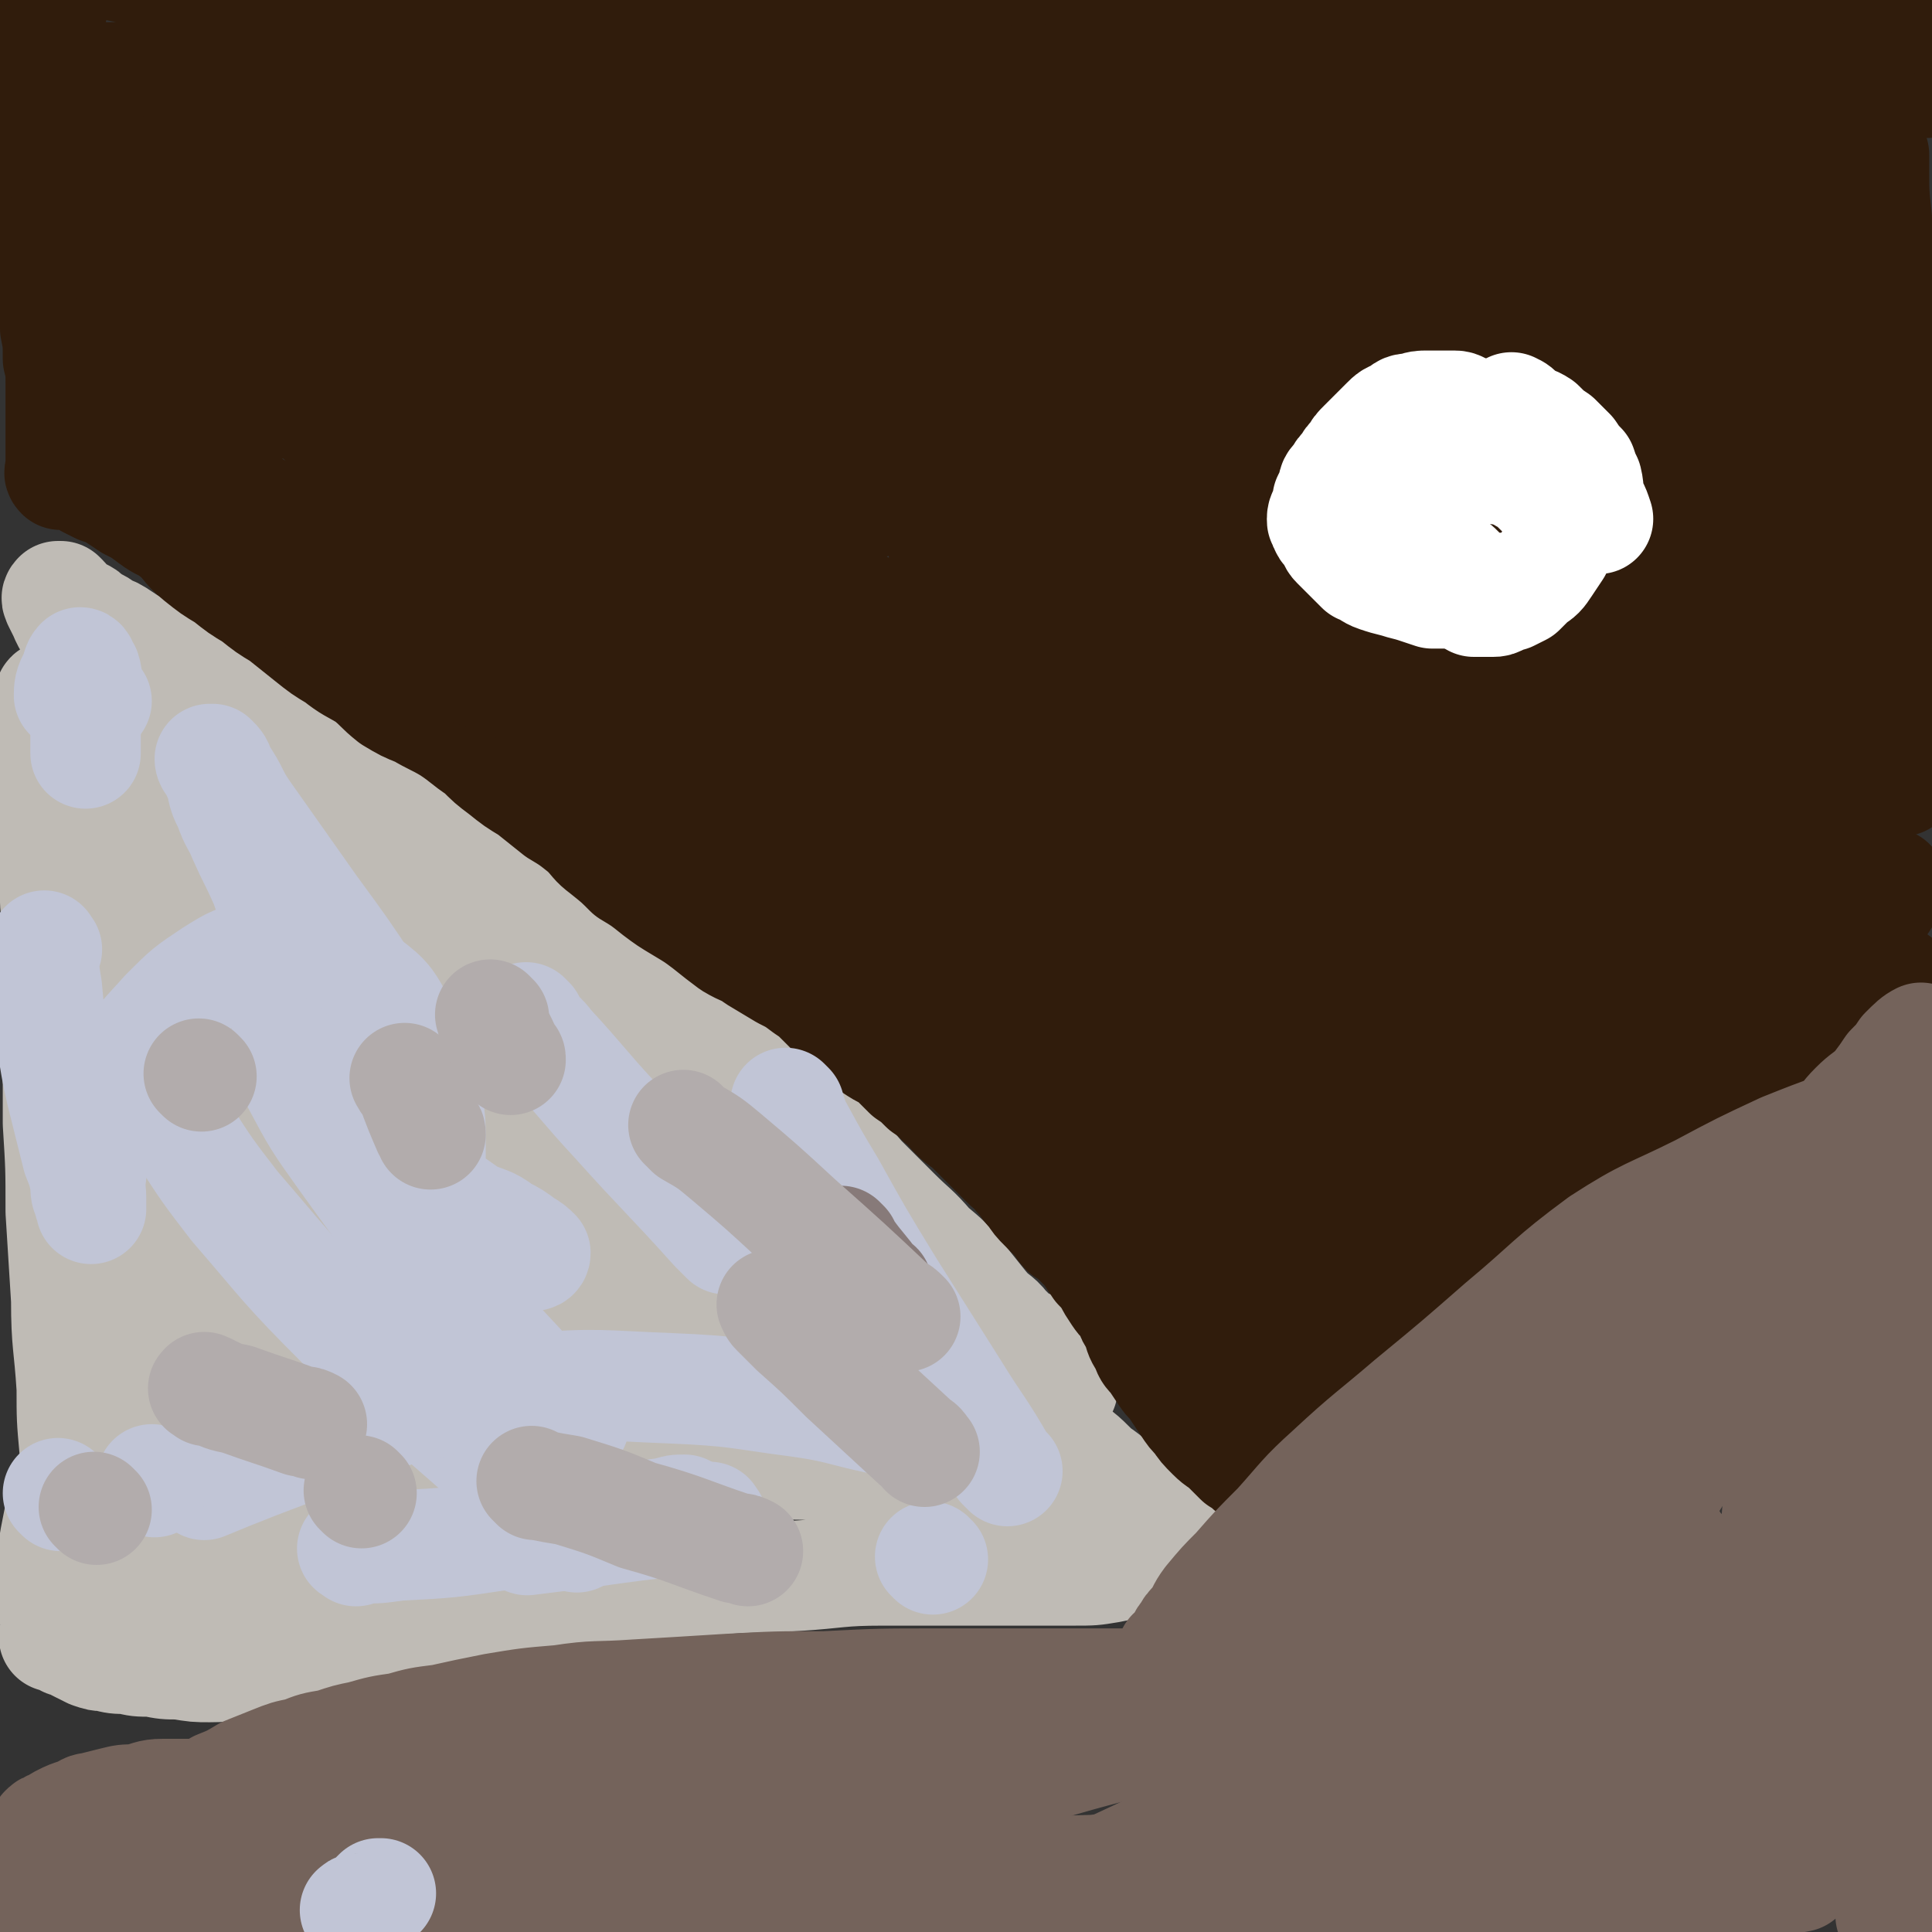
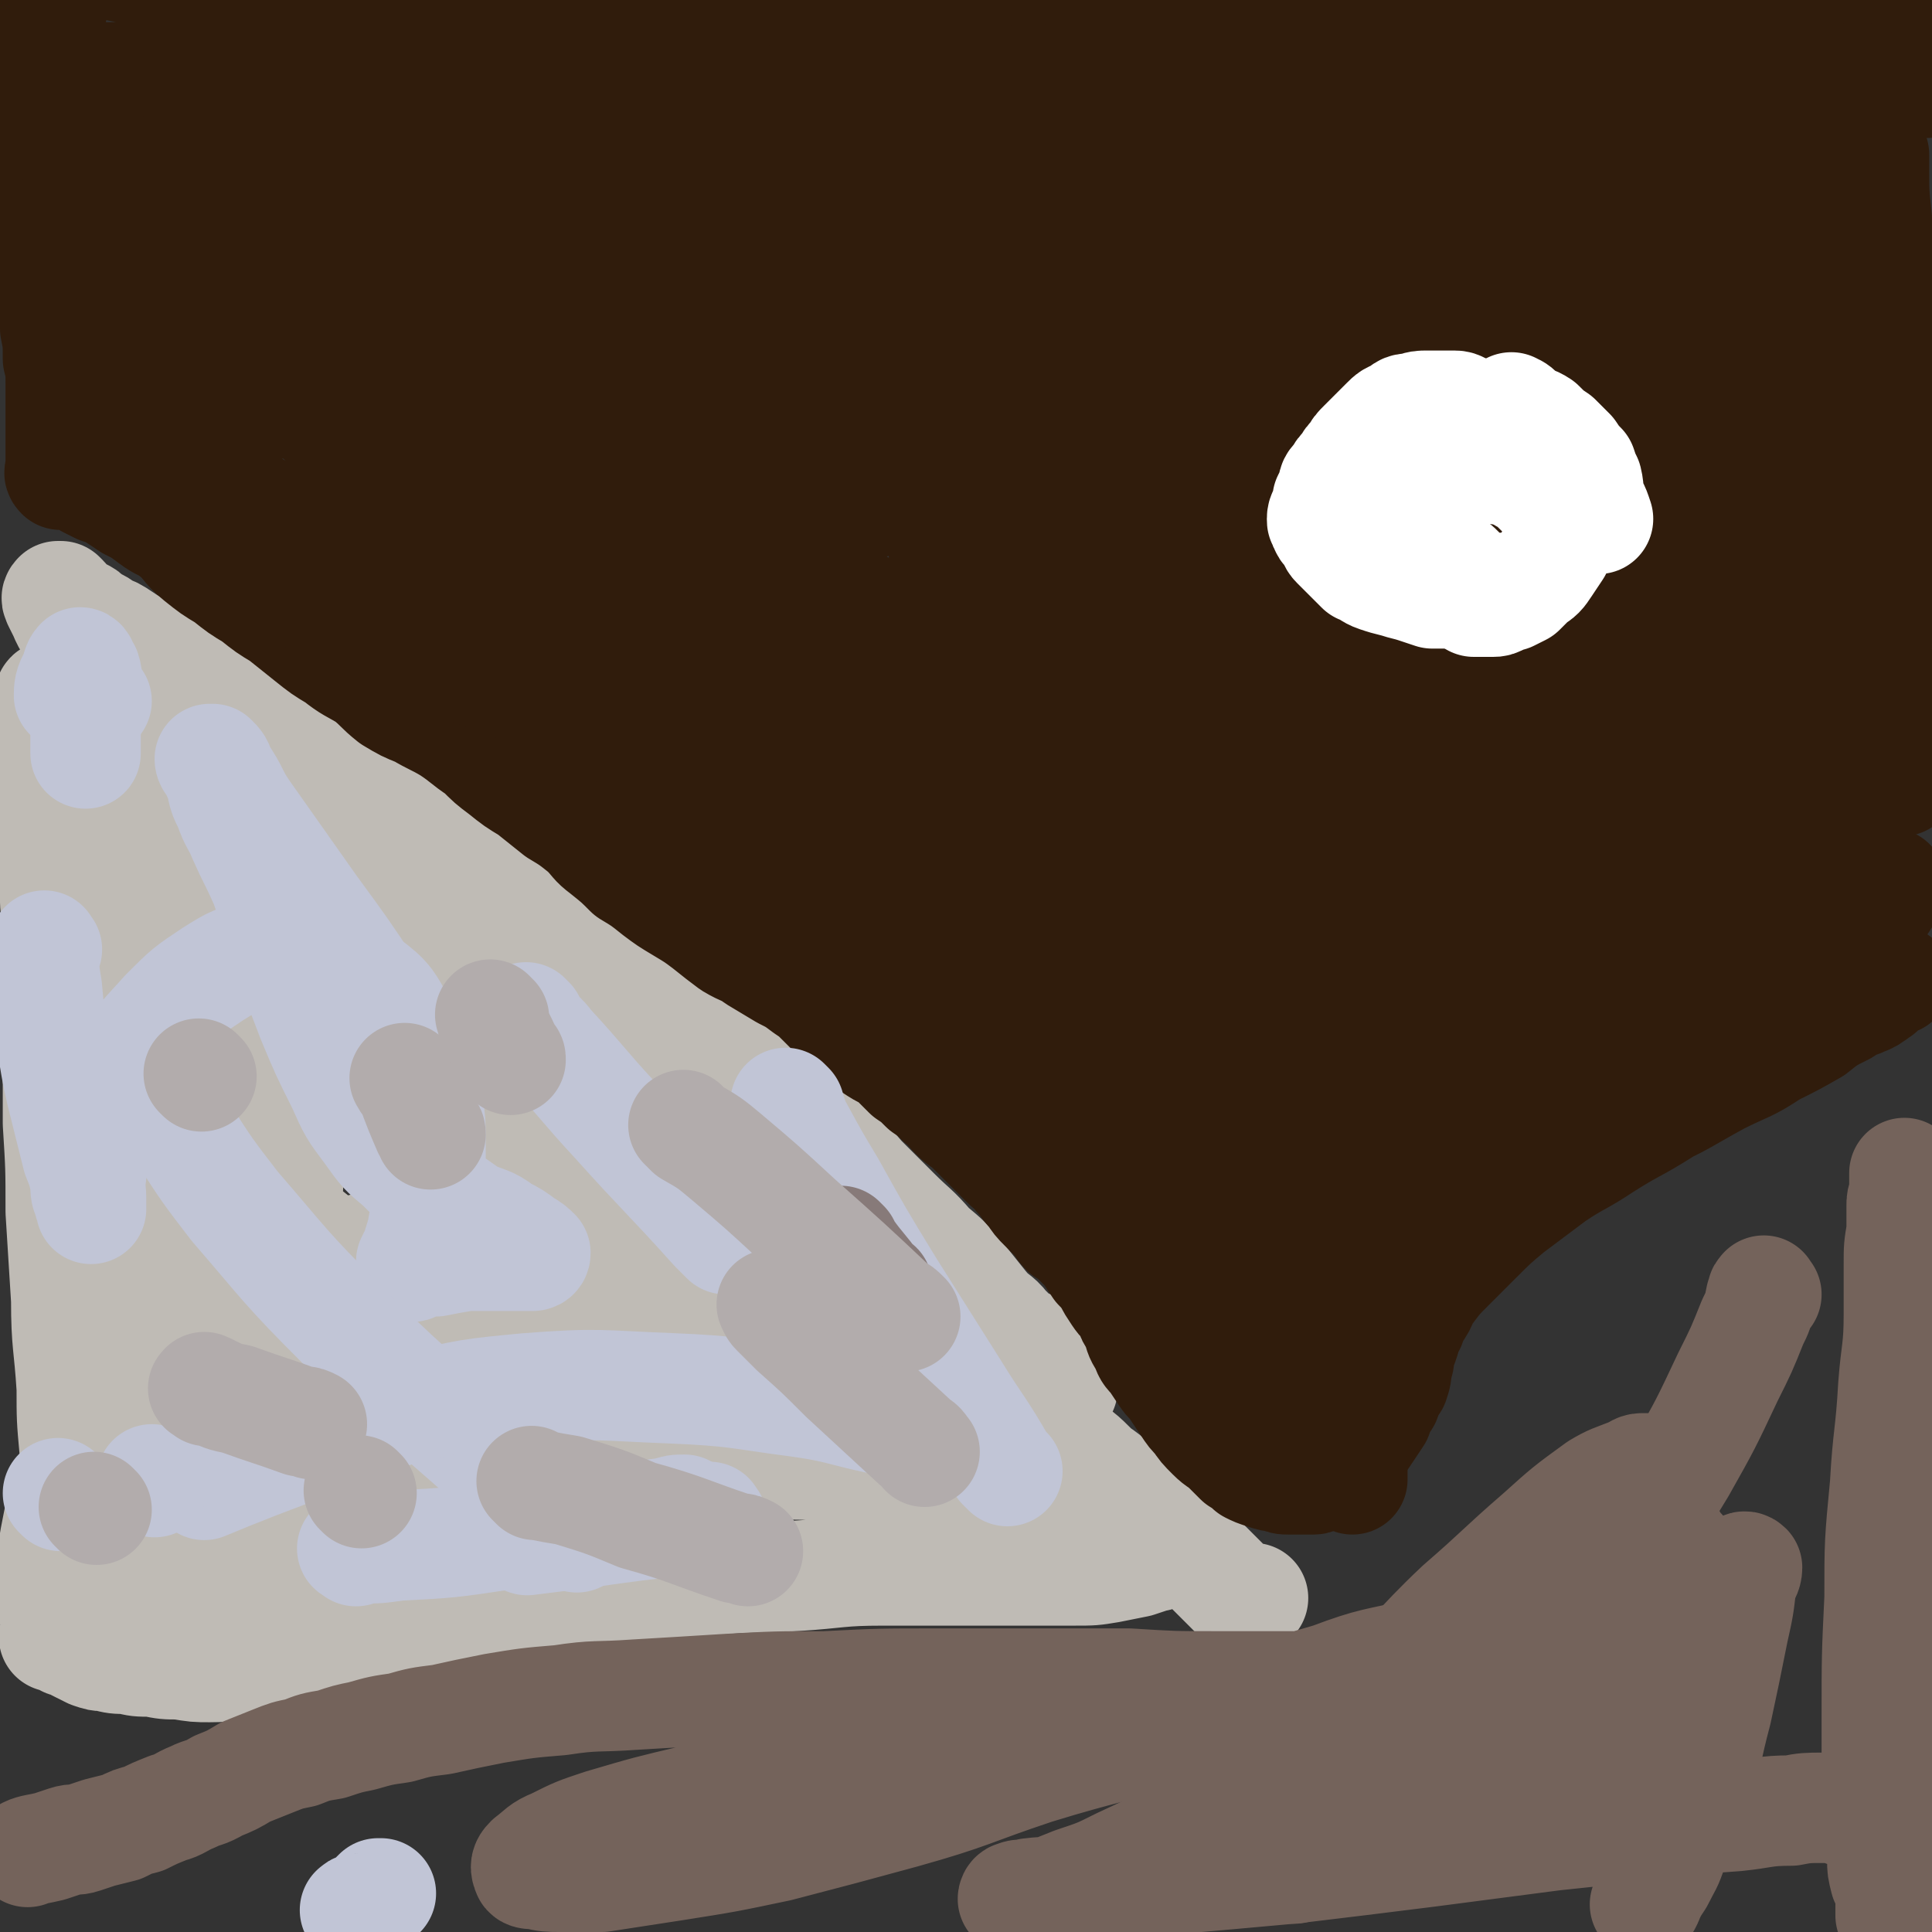
<svg xmlns="http://www.w3.org/2000/svg" viewBox="0 0 700 700" version="1.1">
  <rect x="0" y="0" width="700" height="700" fill="#333333" stroke="none" />
  <g fill="none" stroke="#BFBBB5" stroke-width="12" stroke-linecap="round" stroke-linejoin="round">
    <path d="M54,241c-1,-1 -1,-2 -1,-1 -1,0 -1,1 -1,2 -2,3 -3,2 -5,5 -3,5 -4,5 -7,10 -4,8 -4,8 -7,16 -4,7 -3,7 -6,14 -2,5 -3,5 -5,10 -1,3 -1,3 -2,6 -1,2 -1,2 -2,4 0,0 0,0 -1,1 0,1 0,1 -1,1 0,0 0,0 0,-1 0,-1 0,-1 0,-2 0,-1 0,-1 0,-2 0,-1 0,-1 1,-3 0,-2 0,-2 1,-5 1,-3 1,-3 1,-6 1,-3 0,-3 1,-6 1,-5 1,-5 2,-9 1,-4 1,-4 2,-8 1,-4 1,-4 2,-8 1,-3 0,-3 2,-6 0,-1 1,-1 2,-3 0,-1 0,-1 1,-2 1,-1 0,-1 1,-2 0,-1 0,-1 1,-2 0,0 1,0 1,-1 1,0 0,0 1,-1 0,0 1,0 1,-1 1,0 1,0 1,-1 0,-2 0,-2 0,-4 0,-1 0,-1 0,-2 0,-2 0,-2 0,-4 0,-2 0,-2 -1,-3 0,-2 0,-2 -1,-4 0,-1 0,-1 0,-3 0,-1 0,-1 -1,-2 0,0 0,0 -1,0 0,0 -1,0 -1,1 0,1 0,1 -1,2 -1,3 -1,3 -1,6 -1,4 -1,4 -2,8 -2,7 -1,7 -3,13 -2,6 -3,8 -4,11 " />
  </g>
  <g fill="none" stroke="#BFBBB5" stroke-width="40" stroke-linecap="round" stroke-linejoin="round">
    <path d="M77,287c-1,-1 -1,-2 -1,-1 -1,1 0,2 -1,3 -1,10 -2,10 -3,19 -4,25 -4,25 -8,50 -5,35 -5,35 -9,71 -4,29 -3,29 -6,59 -2,17 -2,17 -3,35 -1,10 -1,10 -2,21 0,6 0,6 -1,12 0,2 0,2 0,5 0,0 0,1 1,0 0,0 1,-1 1,-2 1,-3 1,-3 2,-6 1,-5 1,-5 1,-10 0,-7 0,-7 0,-15 0,-12 -1,-12 -1,-24 -1,-18 -1,-18 -2,-36 0,-23 0,-23 0,-45 0,-19 0,-19 0,-38 0,-16 0,-16 1,-33 0,-13 0,-13 0,-26 0,-9 0,-9 0,-18 0,-7 0,-7 -1,-13 0,-4 0,-4 -1,-8 0,-2 0,-2 -1,-3 0,-1 0,-2 0,-2 -1,1 0,2 -1,3 0,4 -1,3 -1,7 -2,9 -1,9 -2,18 -2,15 -2,15 -3,30 -2,20 -2,20 -4,40 -2,19 -2,19 -3,39 -2,20 -1,20 -2,39 0,16 0,16 -1,32 0,10 0,10 1,20 0,7 0,7 1,14 0,5 1,5 1,9 0,2 0,2 0,5 0,1 0,2 0,2 0,-1 0,-3 -1,-5 0,-5 0,-5 -1,-10 -1,-11 -1,-11 -1,-22 -1,-16 -2,-16 -2,-32 -1,-16 -1,-16 -2,-32 0,-16 0,-16 -1,-32 0,-14 0,-14 0,-29 0,-13 0,-13 0,-25 0,-9 0,-9 0,-17 0,-5 0,-5 0,-10 0,-3 0,-3 0,-5 0,-1 0,-2 0,-2 0,0 0,1 0,2 0,4 0,4 0,8 0,10 0,10 1,21 0,13 1,13 2,27 1,15 1,15 2,30 1,13 1,13 2,25 1,10 0,10 2,20 0,7 0,7 2,13 0,4 0,4 2,8 0,2 1,3 2,4 0,0 0,-1 0,-2 0,-2 0,-2 0,-4 0,-3 0,-3 -1,-6 0,-5 -1,-5 -1,-9 -1,-6 -1,-6 -2,-12 -1,-8 -1,-8 -2,-15 -2,-9 -2,-9 -3,-18 -1,-10 -1,-10 -2,-20 -1,-10 -2,-10 -2,-21 -1,-11 -1,-11 -2,-22 0,-10 0,-10 -1,-21 0,-8 0,-8 -1,-17 0,-7 0,-7 -1,-14 0,-6 0,-6 0,-12 0,-5 0,-5 0,-9 0,-4 0,-4 0,-7 0,-2 0,-2 0,-4 0,-2 0,-2 0,-3 0,-2 0,-2 0,-3 0,-1 0,-1 0,-2 0,0 0,0 0,-1 0,0 0,0 0,-1 0,0 0,0 0,-1 0,0 0,0 0,0 0,-1 0,-1 1,-1 0,0 0,0 1,-1 1,0 0,0 1,-1 1,0 1,0 2,-1 1,0 1,0 2,-1 2,0 2,-1 4,-1 1,-1 1,-1 3,-2 2,0 2,0 4,-1 3,0 3,0 5,0 2,0 2,0 4,1 3,0 3,0 5,1 3,1 3,1 6,2 3,1 3,1 5,2 4,2 4,2 7,4 3,3 3,3 6,6 3,3 3,4 7,7 3,3 3,3 7,6 4,3 4,4 8,7 4,3 5,3 10,6 4,3 4,3 9,5 4,3 4,3 9,6 4,3 4,3 9,6 5,3 5,3 10,6 5,3 5,3 10,6 5,3 5,3 10,6 5,3 5,3 10,7 5,3 5,4 10,7 5,3 5,3 10,6 4,3 4,3 8,7 4,3 4,3 8,7 4,4 4,4 8,8 4,4 4,3 9,7 3,3 3,3 6,6 3,3 4,3 7,6 3,4 3,4 6,8 4,4 4,4 8,8 4,4 4,4 8,8 4,5 4,5 8,10 4,4 4,4 8,8 4,4 4,5 8,9 4,5 4,5 8,10 4,4 4,4 9,8 5,5 5,5 10,10 5,6 4,6 9,11 6,6 6,6 11,12 6,6 6,6 12,12 5,5 5,6 11,11 4,4 4,4 10,8 4,4 5,4 10,8 5,4 5,4 10,8 3,3 3,3 7,6 3,3 3,3 6,5 2,2 2,2 4,4 2,2 2,3 4,4 2,2 2,2 4,4 2,1 2,1 4,2 2,1 2,1 3,2 2,0 2,0 4,1 1,1 1,1 1,1 1,1 0,1 0,1 0,1 0,1 -1,1 0,1 0,1 -1,1 -1,1 -1,1 -2,1 -3,1 -3,1 -6,2 -5,1 -5,1 -10,2 -6,1 -6,1 -13,1 -9,0 -9,0 -18,0 -12,0 -12,0 -24,0 -13,0 -13,0 -27,0 -16,0 -16,1 -32,2 -17,1 -17,0 -34,2 -18,1 -18,1 -36,3 -16,3 -16,3 -33,7 -14,3 -14,3 -29,7 -13,4 -13,4 -26,7 -10,2 -10,2 -20,4 -9,1 -9,1 -18,2 -8,0 -8,1 -16,1 -5,0 -5,0 -11,-1 -5,0 -5,0 -10,-1 -5,0 -5,0 -9,-1 -4,0 -4,0 -8,-1 -2,0 -2,0 -5,-1 -2,-1 -2,-1 -4,-2 -2,-1 -2,-1 -3,-2 -2,0 -2,0 -3,-1 0,0 0,0 -1,-1 0,0 0,0 -1,0 0,0 0,0 -1,0 0,0 -1,0 0,0 1,0 1,0 3,-1 1,0 1,0 2,-1 4,-1 4,-1 7,-2 8,-2 8,-2 16,-5 16,-5 15,-6 31,-11 20,-7 20,-7 41,-13 23,-6 23,-6 46,-12 23,-6 23,-7 46,-11 22,-4 22,-4 44,-5 17,-2 17,-1 35,-2 15,0 15,0 29,0 10,0 10,0 21,1 6,0 6,1 12,2 3,0 3,0 7,1 2,0 2,1 4,1 1,0 3,0 3,0 -2,0 -3,0 -6,-1 -5,-1 -5,-1 -11,-1 -18,-2 -18,-1 -36,-2 -24,0 -24,-1 -47,0 -29,1 -29,1 -57,4 -29,3 -29,3 -58,8 -24,3 -24,4 -48,8 -16,2 -16,3 -32,5 -9,2 -9,2 -19,3 -5,0 -5,0 -10,0 -4,0 -4,0 -7,-1 -2,0 -2,0 -3,-1 -1,-1 -2,-1 -2,-3 0,-1 0,-2 1,-3 2,-1 2,-1 5,-2 5,-3 5,-3 11,-4 9,-3 9,-2 19,-5 17,-4 17,-4 35,-9 24,-7 24,-8 48,-16 22,-7 22,-7 44,-15 16,-5 16,-6 33,-11 12,-4 13,-3 25,-8 8,-3 7,-4 15,-7 4,-1 4,-1 8,-3 2,0 3,0 4,-1 0,0 0,-1 -1,-2 -2,-1 -3,-1 -6,-1 -6,-2 -6,-2 -13,-3 -13,-2 -13,-3 -25,-3 -19,-1 -19,-1 -38,0 -22,2 -22,3 -45,6 -20,3 -20,3 -39,8 -14,3 -14,3 -28,7 -11,3 -11,3 -21,7 -7,2 -6,3 -13,5 -4,2 -4,2 -8,3 -1,0 -2,0 -3,-1 -1,0 -1,-1 -1,-2 1,-2 2,-2 4,-4 6,-4 6,-5 13,-8 14,-7 14,-6 28,-12 14,-6 14,-6 28,-11 13,-4 13,-5 26,-8 8,-2 8,-1 17,-3 5,0 5,-1 11,-1 3,0 4,0 7,1 2,0 2,0 4,2 1,1 1,2 2,4 0,2 0,2 -1,4 -1,2 -1,3 -3,4 -4,2 -4,2 -9,3 -5,1 -5,1 -11,1 -6,0 -7,0 -13,-2 -7,-2 -7,-3 -13,-6 -7,-4 -7,-4 -14,-9 -6,-5 -7,-4 -11,-10 -5,-6 -5,-7 -9,-14 -3,-8 -3,-8 -6,-16 -3,-8 -3,-8 -5,-17 -2,-9 -2,-9 -2,-18 -1,-12 -1,-12 -1,-24 0,-11 1,-11 2,-22 0,-8 1,-8 2,-16 0,-5 0,-5 1,-10 0,-2 0,-2 1,-4 0,-1 1,-2 1,-2 0,0 0,1 0,2 1,4 1,4 2,9 1,14 1,14 2,28 1,24 1,24 2,47 1,27 0,27 1,54 1,25 0,25 1,49 0,16 0,16 1,31 0,9 0,9 2,18 1,6 1,6 3,11 1,3 1,4 3,5 0,1 1,0 2,-1 1,-1 1,-1 1,-3 0,-4 0,-4 -1,-8 -1,-9 -1,-9 -1,-18 -1,-13 -1,-13 -2,-27 0,-18 -1,-18 0,-37 1,-19 1,-19 2,-39 2,-17 2,-17 5,-35 2,-16 2,-16 5,-31 3,-13 3,-13 6,-25 2,-7 2,-7 4,-14 2,-4 2,-4 4,-7 0,-1 0,-2 1,-2 1,0 1,1 1,2 1,4 0,4 2,8 2,8 2,8 5,16 5,13 5,13 9,26 6,20 6,20 11,39 6,22 5,22 10,44 5,19 5,19 10,39 4,14 4,14 9,27 2,7 3,7 6,14 2,4 2,4 4,8 2,2 2,2 4,4 0,0 1,1 2,0 1,-1 1,-1 1,-3 0,-5 0,-5 -1,-10 -1,-8 0,-8 -2,-17 -3,-10 -3,-10 -6,-20 -4,-14 -4,-14 -8,-27 -4,-14 -4,-14 -8,-28 -3,-14 -3,-14 -7,-28 -3,-11 -2,-11 -6,-22 -3,-9 -4,-8 -7,-17 -3,-5 -3,-5 -6,-11 -1,-2 -1,-3 -2,-5 0,0 -1,-1 -1,-1 0,0 0,1 1,1 2,1 2,1 3,2 4,4 4,4 8,8 8,7 8,7 17,15 15,14 15,14 30,28 21,20 21,20 41,41 19,21 18,22 36,44 13,16 13,17 27,32 10,11 11,10 20,20 7,8 7,8 13,16 3,5 3,5 6,10 2,2 2,2 4,5 0,1 2,2 2,2 -4,-3 -5,-4 -10,-8 -7,-5 -7,-4 -13,-9 -13,-11 -13,-12 -25,-24 -18,-17 -17,-17 -36,-33 -17,-16 -17,-16 -36,-30 -17,-13 -17,-13 -35,-24 -15,-9 -15,-8 -31,-17 -12,-6 -12,-6 -25,-12 -8,-4 -8,-4 -17,-8 -6,-2 -6,-2 -11,-4 -2,-1 -2,-1 -3,-2 -1,-1 -2,-2 -2,-2 0,0 1,1 2,2 4,3 4,3 8,6 11,8 11,8 22,16 13,10 13,10 27,20 10,8 10,8 20,17 7,6 6,6 12,14 4,5 4,5 7,10 3,4 3,4 4,8 0,2 1,3 -1,5 -2,4 -2,5 -6,7 -7,4 -8,3 -16,5 -10,3 -10,3 -21,4 -12,0 -12,0 -24,-1 -13,0 -13,0 -25,-1 -12,-1 -12,-1 -24,-2 -10,-1 -10,-1 -19,-2 -8,0 -8,1 -15,0 -5,0 -6,0 -10,-1 -4,-1 -4,-2 -6,-4 -2,-2 -2,-2 -2,-5 0,-4 0,-4 2,-8 2,-6 2,-6 5,-11 3,-6 4,-6 8,-11 3,-4 3,-4 5,-8 2,-2 2,-2 2,-4 0,-1 0,-2 -1,-2 0,0 -1,0 -1,1 0,1 0,1 -1,2 -1,3 -1,3 -2,6 -2,4 -2,4 -4,8 -3,5 -2,5 -5,11 -4,9 -4,9 -7,19 -5,10 -5,10 -8,20 -4,10 -4,10 -8,20 -3,9 -2,9 -5,17 -2,6 -2,6 -4,12 -1,4 -1,4 -2,8 -1,2 -1,2 -2,4 0,1 0,1 -1,3 0,0 0,1 -1,1 0,0 0,0 0,-1 0,-1 0,-1 0,-3 0,-2 0,-2 1,-4 0,-4 0,-4 1,-7 1,-6 1,-6 2,-11 1,-5 1,-5 2,-10 2,-5 2,-5 5,-10 3,-5 3,-5 6,-10 3,-5 3,-5 7,-9 3,-4 4,-4 8,-6 7,-3 7,-2 14,-4 9,-2 9,-2 18,-4 14,-2 14,-3 27,-4 21,-2 21,-2 41,-3 22,-2 22,-2 44,-4 21,-2 21,-2 42,-4 18,-2 18,-3 37,-4 15,-1 15,-1 31,-2 13,0 13,0 26,1 9,0 9,0 19,2 6,1 7,1 13,2 6,2 6,2 11,4 3,2 3,2 6,4 2,2 2,2 4,4 1,2 1,2 2,4 0,1 1,1 1,2 0,1 0,1 0,2 0,0 0,0 -1,1 0,1 0,1 -1,1 0,1 0,0 -1,1 0,1 0,1 0,2 -1,0 -1,-1 -2,-2 -1,-1 0,-1 -1,-3 -1,-1 -1,-1 -1,-3 -2,-2 -2,-2 -3,-5 -2,-3 -2,-3 -4,-6 -3,-4 -3,-4 -7,-8 -3,-4 -4,-3 -8,-8 -4,-5 -4,-5 -8,-10 -5,-6 -5,-6 -11,-11 -6,-7 -6,-6 -13,-13 -6,-6 -6,-6 -12,-12 -6,-7 -6,-7 -13,-14 -7,-8 -7,-8 -14,-15 -8,-7 -8,-7 -16,-14 -6,-5 -6,-5 -13,-11 -8,-6 -8,-6 -15,-13 -7,-5 -7,-5 -15,-11 -7,-6 -7,-6 -14,-12 -8,-6 -8,-6 -16,-12 -6,-5 -7,-5 -14,-10 -6,-4 -6,-4 -14,-8 -6,-4 -6,-4 -12,-8 -6,-3 -6,-4 -11,-7 -5,-4 -5,-4 -10,-8 -6,-4 -6,-4 -11,-7 -5,-4 -5,-5 -10,-9 -5,-3 -5,-3 -10,-7 -5,-3 -5,-3 -10,-6 -4,-3 -5,-2 -10,-4 -5,-3 -5,-3 -9,-5 -5,-2 -5,-2 -9,-4 -4,-2 -4,-2 -8,-4 -4,-2 -4,-2 -7,-3 -4,-2 -4,-2 -7,-4 -3,-2 -3,-2 -6,-3 -2,-2 -3,-2 -5,-3 -2,-2 -2,-2 -4,-3 -2,-1 -2,-1 -3,-2 -2,-1 -2,-2 -3,-3 0,0 0,0 -1,-1 0,0 0,0 -1,0 0,0 0,0 0,0 -1,1 0,1 0,2 1,2 1,2 2,4 2,5 3,5 6,10 5,8 5,9 11,16 9,12 9,11 20,22 13,15 12,15 26,28 13,13 13,13 27,24 12,11 12,11 25,20 14,10 14,10 28,19 12,8 12,8 24,16 12,7 12,7 24,15 11,8 10,9 22,17 11,9 11,8 23,16 10,8 10,8 21,16 10,7 11,6 21,14 10,7 9,7 18,15 10,8 9,8 18,16 9,8 8,8 17,15 7,6 8,6 16,11 7,6 7,5 14,11 7,4 7,4 13,10 6,4 6,5 12,10 6,5 6,4 12,10 5,3 5,4 9,8 4,3 4,3 7,6 3,3 3,3 5,5 2,2 2,2 4,4 1,1 1,1 2,2 1,0 1,0 2,1 1,1 1,1 2,2 0,0 0,-1 0,-1 1,0 1,0 1,0 1,0 0,-1 1,-1 0,0 0,0 0,0 " />
  </g>
  <g fill="none" stroke="#301C0C" stroke-width="40" stroke-linecap="round" stroke-linejoin="round">
    <path d="M689,283c-1,-1 -1,-2 -1,-1 -7,2 -8,2 -14,5 -16,8 -16,8 -32,17 -24,14 -24,13 -47,29 -20,15 -20,16 -39,32 -12,10 -13,10 -24,21 -8,9 -8,9 -14,19 -5,6 -5,6 -9,13 -2,3 -3,3 -4,6 -1,2 -2,3 -2,4 0,1 1,2 2,1 5,-1 6,-1 10,-5 13,-8 13,-9 25,-18 22,-16 22,-16 43,-32 20,-16 20,-16 39,-34 14,-13 13,-14 27,-29 11,-11 11,-11 21,-22 17,-17 24,-25 33,-34 " />
    <path d="M697,273c-1,-1 -1,-2 -1,-1 -15,10 -15,11 -29,22 -25,19 -25,19 -49,37 -27,21 -27,21 -54,41 -27,21 -26,21 -53,42 -5,3 -7,5 -10,7 0,1 2,-1 4,-2 9,-5 9,-4 18,-9 14,-7 14,-8 29,-15 16,-8 16,-7 32,-15 15,-8 15,-8 30,-16 13,-7 13,-8 25,-15 8,-6 8,-6 17,-12 6,-4 7,-4 13,-8 4,-3 4,-3 8,-5 3,-2 3,-1 5,-2 2,-1 2,-1 3,-2 0,0 0,1 0,1 -1,3 -1,3 -3,6 -8,9 -8,9 -16,17 -15,14 -15,14 -31,27 -18,13 -18,13 -37,26 -15,11 -15,10 -31,21 -10,7 -10,7 -21,13 -7,5 -7,5 -15,9 -3,2 -3,2 -6,4 -1,0 -2,0 -2,0 1,0 2,-1 3,-1 7,-5 7,-5 14,-9 13,-7 13,-8 27,-14 14,-8 15,-7 29,-15 14,-6 14,-7 27,-14 10,-5 10,-4 19,-10 8,-4 8,-4 15,-8 5,-4 5,-4 11,-7 3,-2 3,-2 6,-3 2,-1 3,-1 4,-2 2,-1 1,-1 3,-2 1,-1 1,-1 2,-2 0,0 0,0 1,-1 1,0 0,0 1,-1 1,0 2,0 2,0 -1,0 -2,0 -3,0 -1,0 -1,0 -2,1 -1,0 -1,1 -2,1 -2,1 -2,1 -5,2 -3,1 -3,1 -6,3 -5,3 -5,3 -10,6 -7,4 -7,4 -14,8 -9,5 -10,5 -19,10 -11,7 -11,8 -23,16 -11,7 -11,6 -22,13 -9,6 -9,5 -18,11 -8,6 -8,6 -16,12 -6,5 -6,5 -12,11 -5,5 -5,5 -10,10 -4,4 -4,4 -7,8 -3,3 -2,4 -4,7 -2,3 -2,3 -3,6 -2,3 -2,3 -2,5 -1,3 -1,3 -2,5 0,3 0,3 -1,5 0,3 0,3 -1,6 -2,3 -2,3 -3,6 -2,3 -2,3 -3,6 -2,3 -2,3 -4,6 -2,3 -2,3 -4,5 -2,2 -2,3 -3,4 -2,2 -2,2 -3,3 -2,1 -2,1 -3,2 -1,0 -1,0 -2,1 -1,1 -1,0 -2,1 -1,0 -1,1 -2,1 -1,0 -1,0 -2,0 -1,0 -1,0 -2,0 -1,0 -1,0 -2,0 -1,0 -1,0 -3,0 -2,0 -2,0 -4,-1 -2,0 -2,0 -5,-1 -3,-1 -3,-1 -5,-2 -2,-2 -2,-2 -4,-3 -2,-2 -2,-2 -4,-4 -3,-3 -3,-2 -6,-5 -3,-3 -3,-3 -5,-6 -2,-2 -2,-2 -4,-5 -2,-3 -2,-3 -4,-6 -2,-3 -2,-2 -4,-5 -2,-3 -2,-3 -4,-6 -2,-2 -2,-2 -3,-5 -2,-3 -2,-3 -3,-7 -2,-3 -2,-3 -3,-6 -2,-3 -2,-2 -4,-5 -2,-3 -2,-3 -3,-5 -2,-3 -2,-3 -4,-5 -2,-3 -2,-3 -4,-6 -2,-2 -2,-2 -4,-4 -2,-2 -2,-2 -4,-3 -2,-2 -2,-3 -4,-5 -2,-2 -2,-2 -4,-4 -2,-2 -2,-2 -4,-5 -3,-3 -2,-3 -5,-6 -2,-3 -2,-2 -5,-5 -3,-3 -3,-3 -6,-6 -3,-3 -3,-3 -6,-6 -3,-3 -3,-2 -6,-5 -3,-3 -2,-3 -5,-5 -3,-3 -3,-3 -6,-5 -3,-3 -3,-3 -6,-5 -3,-3 -3,-3 -6,-6 -4,-2 -4,-2 -7,-4 -3,-3 -3,-3 -6,-5 -3,-3 -3,-3 -6,-5 -3,-3 -3,-3 -6,-6 -3,-3 -3,-3 -6,-5 -4,-3 -4,-3 -8,-5 -5,-3 -5,-3 -10,-6 -4,-3 -4,-2 -9,-5 -4,-3 -4,-3 -9,-7 -4,-3 -4,-3 -9,-6 -5,-3 -5,-3 -9,-6 -5,-4 -5,-4 -10,-7 -4,-4 -4,-4 -9,-8 -4,-3 -3,-3 -7,-7 -5,-4 -5,-4 -10,-7 -5,-4 -5,-4 -10,-8 -5,-3 -5,-3 -10,-7 -4,-3 -4,-3 -8,-7 -6,-4 -5,-4 -11,-8 -5,-3 -6,-3 -11,-6 -5,-2 -5,-2 -10,-5 -5,-4 -4,-4 -9,-8 -5,-3 -6,-3 -11,-7 -5,-3 -5,-3 -10,-7 -5,-4 -5,-4 -10,-8 -5,-3 -5,-3 -10,-7 -5,-3 -5,-3 -10,-7 -5,-3 -5,-3 -10,-7 -5,-4 -4,-5 -9,-9 -4,-3 -4,-2 -8,-5 -4,-3 -4,-3 -8,-5 -3,-2 -3,-2 -6,-4 -2,-1 -2,-1 -5,-2 -2,-1 -2,-1 -4,-2 -1,-1 -1,-1 -3,-2 -1,0 -1,-1 -2,-1 -1,0 -1,0 -2,0 0,0 0,0 -1,0 0,0 0,0 -1,0 0,0 0,0 -1,0 0,0 0,0 0,0 -1,-1 0,-1 0,-2 0,-1 0,-1 0,-3 0,-2 0,-2 0,-4 0,-4 0,-4 0,-7 0,-5 0,-5 0,-9 0,-4 0,-4 0,-8 0,-5 0,-5 -1,-9 0,-6 0,-6 -1,-11 0,-6 0,-6 0,-11 0,-5 0,-5 -1,-10 0,-5 0,-5 -1,-10 0,-5 0,-5 0,-11 0,-6 0,-6 0,-11 0,-6 0,-6 -1,-11 0,-5 0,-5 0,-10 0,-5 0,-5 0,-9 0,-4 0,-4 0,-8 0,-4 0,-4 0,-8 0,-3 0,-3 1,-7 0,-2 0,-2 0,-5 0,-2 0,-3 1,-5 0,-2 0,-2 1,-4 1,-2 0,-2 1,-3 1,-2 1,-1 2,-2 1,-2 1,-2 2,-3 1,-1 1,-1 2,-2 1,-1 1,-1 2,-2 1,0 1,0 2,-1 2,0 2,0 4,0 2,0 2,0 4,1 5,1 5,1 10,2 7,2 7,2 14,3 10,1 10,1 20,2 13,2 13,2 27,3 16,1 16,2 32,3 18,1 18,1 36,2 18,1 18,0 35,1 18,1 18,1 35,2 17,1 17,1 33,2 17,1 17,0 33,1 14,1 14,1 29,2 17,1 17,1 34,2 19,1 19,1 38,2 19,2 19,2 38,3 17,1 17,0 34,1 15,1 15,0 30,1 13,1 13,1 27,2 13,1 13,2 26,2 11,0 11,0 23,-1 12,0 12,0 24,-1 11,0 11,0 21,-1 8,0 8,0 16,-1 6,0 6,0 12,-1 5,0 5,0 10,-1 3,0 3,1 7,0 3,-1 3,-1 6,-2 2,-1 2,-1 4,-2 2,-1 2,-1 4,-2 1,0 1,0 2,0 1,0 2,0 2,0 -1,0 -2,0 -4,0 -1,0 -1,0 -3,0 -1,0 -1,0 -2,-1 -2,0 -2,0 -4,0 -3,-1 -3,-1 -6,-1 -6,-1 -6,-2 -11,-2 -22,-1 -22,-1 -45,-1 -26,-1 -26,-1 -51,-1 -38,-1 -38,0 -75,1 -39,1 -39,1 -78,3 -38,3 -37,4 -75,7 -37,3 -37,4 -74,6 -33,2 -33,2 -67,4 -27,1 -27,1 -55,2 -20,0 -20,0 -41,0 -15,0 -15,0 -31,0 -10,0 -10,0 -21,0 -8,0 -8,0 -16,0 -7,0 -7,0 -13,1 -4,0 -4,0 -9,2 -3,1 -3,1 -6,2 -2,1 -2,1 -3,2 -2,1 -1,2 -2,3 0,2 0,2 0,4 0,2 0,3 2,4 1,3 1,3 3,4 5,3 6,4 11,5 14,3 14,3 27,4 25,1 25,1 50,1 36,0 37,0 73,-1 44,-2 44,-3 88,-6 48,-3 48,-2 95,-6 44,-3 44,-4 88,-8 35,-3 35,-4 71,-6 33,-2 33,-2 66,-2 22,-1 22,-1 44,-1 35,0 52,0 71,0 " />
    <path d="M681,36c-1,-1 -1,-1 -1,-1 " />
    <path d="M615,32c-1,-1 -1,-1 -1,-1 -8,-1 -8,-1 -16,-1 -24,0 -24,0 -48,-1 -42,0 -42,-1 -83,-1 -47,0 -47,-1 -95,1 -38,2 -38,3 -77,6 -31,3 -31,3 -63,6 -27,2 -27,2 -54,4 -22,2 -22,2 -45,4 -19,2 -19,2 -37,5 -14,2 -14,2 -28,5 -10,2 -10,2 -19,6 -8,3 -7,3 -15,7 -4,2 -4,1 -8,4 -2,1 -2,1 -3,3 -1,2 -2,2 -2,4 1,2 2,2 4,3 9,4 9,3 18,5 23,4 23,4 46,7 33,3 33,4 67,5 35,2 36,2 71,3 34,0 34,0 68,-1 32,-2 32,-2 63,-4 30,-2 30,-2 60,-6 27,-3 27,-3 53,-8 17,-3 17,-3 35,-7 10,-2 10,-2 21,-3 5,-1 5,-1 10,0 2,0 5,2 4,2 -3,-1 -6,-2 -12,-2 -30,0 -30,2 -59,3 -36,1 -36,-1 -71,0 -43,1 -43,1 -86,4 -42,4 -42,5 -84,9 -31,3 -31,3 -63,4 -21,1 -21,1 -42,1 -14,0 -14,0 -28,-1 -9,0 -9,0 -19,-1 -5,-1 -5,-1 -9,-3 -3,-1 -3,-1 -6,-2 -1,-1 -2,-1 -3,-2 0,0 1,0 1,0 3,0 3,0 6,1 11,1 11,1 22,2 28,3 28,4 57,4 39,1 40,3 79,0 40,-4 40,-6 79,-14 32,-5 32,-6 64,-13 24,-5 24,-4 47,-9 17,-3 17,-2 34,-6 10,-2 10,-2 20,-4 4,-1 5,-1 9,-2 2,-1 3,-1 3,-2 0,0 0,-1 -2,-2 -6,-2 -6,-2 -13,-3 -21,-2 -21,-2 -41,-2 -35,0 -35,0 -71,2 -39,3 -40,2 -79,7 -37,5 -38,4 -74,13 -33,7 -32,8 -64,19 -23,7 -23,7 -46,17 -16,7 -16,8 -31,16 -9,6 -8,6 -17,12 -4,3 -4,2 -9,5 -2,2 -2,2 -4,4 -1,1 -2,1 -2,2 -1,0 -1,1 0,1 3,1 4,1 7,2 13,1 13,1 25,2 22,2 22,2 44,3 28,0 28,0 56,-1 31,0 31,0 63,-2 26,-2 26,-3 51,-6 21,-2 21,-2 41,-4 15,-1 15,-2 31,-2 12,-1 12,0 23,1 7,0 7,0 13,1 4,1 4,0 7,2 1,0 1,1 1,1 -1,1 -2,1 -4,1 -12,1 -12,1 -24,2 -23,1 -23,1 -47,2 -25,0 -25,-1 -50,0 -30,1 -30,1 -60,2 -26,1 -26,1 -53,3 -21,1 -21,0 -41,2 -14,0 -14,1 -28,2 -9,0 -9,0 -18,1 -6,0 -6,0 -12,1 -4,0 -4,0 -8,1 -2,0 -2,0 -3,1 -1,0 -2,0 -2,1 -1,1 0,1 1,2 2,2 3,2 6,4 9,6 9,7 19,12 16,9 16,9 33,17 20,9 21,9 42,17 26,11 27,10 53,20 26,10 26,9 52,19 22,9 22,9 43,18 17,8 18,7 34,16 14,7 14,6 27,15 11,8 11,9 21,18 8,7 8,7 14,15 5,6 5,6 8,13 2,5 2,5 4,10 0,2 1,3 0,5 -1,2 -1,2 -3,3 -3,0 -3,0 -6,-1 -6,-2 -6,-2 -12,-5 -8,-4 -8,-5 -16,-10 -13,-8 -12,-9 -25,-17 -19,-11 -19,-10 -38,-21 -20,-12 -20,-13 -41,-24 -21,-12 -21,-11 -44,-21 -21,-9 -21,-8 -42,-16 -20,-8 -20,-8 -39,-17 -16,-8 -16,-7 -31,-16 -11,-7 -10,-8 -20,-16 -6,-5 -6,-5 -11,-10 -4,-4 -4,-4 -6,-8 -2,-3 -2,-3 -2,-6 -1,-1 -1,-2 0,-2 1,0 2,0 4,1 6,2 5,3 11,6 11,7 12,6 23,13 20,11 19,12 39,24 25,15 25,15 50,30 26,16 26,14 52,31 22,15 22,16 43,31 17,13 17,13 33,25 13,10 13,10 26,20 10,7 10,7 20,15 7,5 7,5 14,10 4,3 4,3 8,5 2,1 2,1 4,2 1,0 2,1 2,0 -3,-3 -4,-3 -8,-7 -6,-6 -6,-6 -13,-13 -10,-10 -9,-10 -19,-21 -14,-14 -13,-15 -27,-28 -17,-17 -17,-17 -35,-32 -19,-15 -19,-15 -39,-29 -20,-14 -20,-14 -40,-28 -21,-15 -21,-14 -41,-30 -18,-13 -17,-13 -35,-27 -11,-10 -11,-9 -22,-19 -8,-6 -8,-7 -15,-13 -5,-5 -6,-5 -11,-9 -2,-2 -2,-2 -3,-4 -1,-1 -1,-2 -1,-2 1,0 1,2 2,2 6,3 6,3 12,6 12,6 13,6 25,13 23,12 22,12 44,25 25,15 25,16 50,30 22,13 22,13 44,23 17,9 18,8 35,15 15,6 16,6 31,11 11,5 11,5 23,9 7,3 7,3 14,5 5,2 5,2 10,4 2,0 4,1 4,0 -1,-2 -3,-3 -6,-6 -7,-5 -8,-4 -15,-9 -12,-8 -12,-8 -25,-17 -20,-12 -20,-12 -40,-24 -21,-13 -21,-13 -42,-24 -18,-10 -18,-10 -38,-18 -16,-8 -17,-7 -34,-13 -14,-6 -15,-6 -29,-11 -11,-4 -11,-4 -21,-8 -7,-2 -7,-3 -13,-5 -3,-1 -3,-1 -6,-2 -1,0 -2,0 -2,0 0,0 1,0 2,1 5,2 5,2 10,4 13,4 13,5 26,8 25,6 25,5 50,10 31,6 30,7 61,12 34,5 34,5 68,8 34,3 34,2 69,4 34,1 34,1 68,1 27,0 27,0 54,-1 22,-1 22,-1 44,-2 16,-1 16,-2 32,-3 12,-1 12,-1 23,-2 8,-1 8,-1 15,-2 5,-1 5,-1 9,-3 3,-1 3,-1 5,-3 1,-1 1,-2 0,-3 0,-2 -1,-2 -3,-3 -5,-3 -5,-4 -10,-5 -32,-2 -33,-1 -65,-1 -38,0 -38,-1 -76,2 -45,5 -45,5 -89,14 -36,8 -36,9 -72,20 -21,6 -21,7 -42,13 -12,4 -12,4 -24,7 -6,1 -7,1 -11,0 -1,0 -2,-2 -1,-3 7,-8 8,-9 18,-16 26,-17 26,-18 54,-32 40,-19 41,-18 81,-35 39,-16 39,-17 78,-32 29,-11 29,-11 59,-20 23,-7 23,-5 46,-11 16,-4 15,-5 31,-10 10,-3 10,-3 20,-6 6,-1 6,-1 12,-2 4,-1 4,-1 7,-1 2,0 2,0 3,1 1,1 0,1 0,2 -1,2 0,3 -2,4 -5,3 -6,2 -11,4 -16,5 -16,5 -32,10 -31,11 -31,11 -62,22 -26,9 -27,9 -52,19 -24,9 -24,10 -47,20 -22,9 -22,9 -44,18 -17,7 -17,7 -33,14 -12,5 -12,4 -23,10 -7,3 -6,4 -13,7 -3,1 -3,1 -5,2 -1,0 -1,-1 0,-1 6,-2 6,-2 12,-4 22,-6 22,-6 44,-13 31,-9 31,-10 62,-19 33,-9 33,-8 66,-17 26,-7 26,-8 52,-15 19,-6 19,-6 37,-11 10,-3 10,-4 21,-6 5,-1 5,-1 10,0 3,0 4,1 5,3 0,2 0,4 -1,5 -15,12 -15,13 -32,22 -34,19 -35,17 -71,34 -36,18 -36,17 -72,34 -25,12 -25,12 -50,24 -16,7 -16,8 -32,16 -8,4 -8,4 -17,7 -3,1 -4,2 -6,1 -1,0 -2,-2 0,-3 9,-9 9,-9 21,-16 26,-16 27,-15 54,-29 29,-15 29,-15 58,-28 29,-14 30,-13 59,-25 23,-11 23,-11 46,-21 15,-7 14,-7 29,-14 8,-4 8,-4 17,-8 4,-1 4,-2 8,-3 2,0 3,1 4,2 0,3 1,4 -1,6 -15,15 -16,15 -32,27 -37,28 -38,28 -75,54 -33,24 -32,24 -66,46 -27,18 -28,17 -55,35 -18,12 -17,12 -36,25 -10,7 -10,7 -21,14 -5,3 -5,3 -10,7 -1,1 -2,2 -2,2 2,-1 4,-2 7,-4 18,-11 18,-12 36,-22 27,-15 27,-15 55,-30 33,-18 33,-18 67,-36 23,-12 23,-12 46,-23 17,-8 17,-8 33,-15 10,-4 10,-4 20,-8 4,-2 4,-2 9,-3 2,-1 4,-2 4,-1 1,1 0,2 -1,4 -15,16 -15,16 -32,32 -28,25 -28,26 -57,50 -39,33 -39,33 -79,64 -24,18 -24,17 -48,35 -13,10 -13,10 -25,19 -5,5 -5,5 -11,9 -1,2 -4,3 -3,2 1,-1 4,-3 8,-5 20,-14 20,-14 40,-27 30,-19 30,-19 60,-37 35,-21 35,-21 70,-41 22,-13 23,-12 45,-23 13,-8 13,-8 26,-16 8,-4 8,-4 16,-9 3,-1 3,-2 6,-3 2,0 3,1 3,2 -5,6 -6,7 -13,13 -24,19 -24,18 -48,37 -28,21 -28,21 -57,42 -23,17 -24,17 -48,33 -17,13 -17,13 -35,25 -9,6 -9,6 -18,13 -4,3 -4,3 -9,5 -1,1 -3,2 -3,2 1,0 4,-1 7,-3 13,-8 13,-9 27,-16 23,-14 24,-14 48,-27 29,-15 29,-15 58,-30 17,-8 17,-9 35,-17 10,-5 10,-4 21,-9 5,-2 5,-2 11,-4 2,-1 3,-2 5,-2 0,0 0,2 -1,2 -9,11 -9,11 -19,20 -19,18 -20,17 -40,33 -28,22 -28,23 -56,43 -23,17 -23,17 -46,33 -13,9 -13,10 -27,19 -7,4 -7,4 -13,8 -3,2 -4,3 -5,4 -1,0 1,-1 2,-1 11,-7 11,-8 22,-15 21,-14 21,-14 43,-28 29,-20 30,-19 59,-39 20,-14 19,-15 38,-29 13,-8 13,-8 25,-15 8,-5 8,-5 15,-10 4,-2 4,-2 8,-4 2,-1 3,-2 4,-2 0,0 -1,2 -1,2 -6,5 -6,5 -12,10 -13,10 -13,11 -27,20 -16,12 -16,12 -32,23 -11,8 -11,8 -22,15 -7,4 -7,4 -14,8 -4,2 -4,3 -8,4 -1,0 -2,0 -3,-1 -2,-1 -2,-2 -1,-4 2,-6 2,-6 6,-13 7,-13 6,-13 14,-25 11,-17 12,-17 24,-34 10,-16 11,-16 20,-33 9,-15 9,-15 16,-32 8,-17 7,-17 15,-35 7,-17 7,-17 14,-34 6,-18 6,-18 11,-35 6,-16 6,-16 10,-33 4,-13 4,-13 8,-27 3,-9 3,-9 5,-18 2,-6 2,-6 4,-12 1,-3 1,-4 3,-7 0,-1 0,-2 1,-2 1,0 1,1 1,2 0,4 0,4 -1,8 -1,12 0,12 -2,24 -3,22 -4,22 -6,45 -4,27 -3,27 -6,54 -2,24 -2,24 -4,49 -1,19 -1,19 -2,37 -1,13 -2,13 -3,25 -1,9 -1,9 -2,17 -1,5 -1,5 -2,10 0,3 0,3 -1,5 0,2 0,2 0,4 0,0 0,1 0,1 0,-2 0,-3 1,-5 1,-10 2,-10 3,-20 4,-24 5,-24 8,-47 4,-24 4,-24 7,-49 3,-19 3,-19 5,-38 2,-16 2,-16 4,-32 2,-12 2,-12 4,-24 1,-9 1,-9 2,-19 0,-6 0,-6 0,-11 0,-3 0,-3 0,-5 0,-2 0,-2 0,-3 0,0 0,1 0,1 0,2 0,2 0,4 0,9 0,9 1,18 0,16 0,16 0,33 0,22 0,22 0,44 0,22 0,22 0,44 0,15 0,15 0,31 0,10 0,10 -1,20 0,7 0,7 0,14 0,4 0,4 0,8 0,2 0,2 0,4 0,0 0,1 0,1 0,-2 0,-3 0,-5 0,-6 0,-6 0,-12 0,-12 0,-12 -1,-25 0,-15 0,-15 -1,-31 -1,-15 -1,-15 -3,-31 -1,-14 -2,-14 -3,-29 -1,-13 -1,-13 -2,-27 0,-10 0,-10 0,-20 0,-7 0,-7 0,-15 0,-4 0,-4 0,-9 0,-2 0,-2 0,-3 0,-1 0,-2 0,-2 0,0 0,1 0,2 0,5 0,5 1,10 1,14 1,14 2,28 1,19 1,19 2,39 0,17 0,17 0,35 0,14 1,14 -1,28 -2,12 -2,12 -7,23 -5,9 -6,10 -15,17 -9,8 -10,8 -21,13 -14,7 -14,7 -29,10 -16,5 -16,4 -33,6 -18,1 -18,1 -36,0 -19,0 -19,0 -38,-1 -18,-2 -18,-2 -36,-4 -17,-2 -17,-2 -35,-6 -17,-3 -17,-4 -34,-8 -15,-4 -15,-4 -30,-9 -14,-4 -14,-5 -29,-9 -14,-5 -14,-5 -28,-9 -12,-4 -12,-3 -23,-7 -8,-2 -8,-2 -16,-5 -5,-2 -5,-2 -9,-4 -3,-1 -3,-1 -5,-2 -1,-1 -2,-2 -2,-2 0,0 1,1 2,2 4,2 4,2 8,4 9,6 9,6 17,12 15,12 15,12 30,25 18,16 18,16 36,33 16,14 16,14 32,29 10,10 10,10 20,21 6,7 5,7 11,14 3,5 3,4 6,9 2,3 2,3 4,5 1,2 1,2 1,4 0,1 -1,1 -2,1 -4,0 -5,0 -9,-1 -8,-1 -8,-1 -16,-4 -11,-5 -11,-5 -21,-10 -13,-7 -13,-6 -26,-14 -15,-9 -14,-9 -28,-19 -16,-10 -16,-10 -32,-21 -12,-7 -12,-7 -23,-16 -7,-5 -7,-5 -15,-10 -4,-4 -4,-4 -9,-7 -2,-2 -3,-2 -5,-4 -2,-2 -2,-2 -3,-3 -1,-1 -2,-2 -2,-2 0,0 1,0 2,1 5,1 5,1 9,3 7,4 7,4 14,9 12,8 12,8 22,18 12,10 13,10 24,21 11,11 10,12 21,23 11,12 11,12 21,24 10,11 10,11 19,23 10,11 9,11 18,23 9,11 9,10 17,22 6,10 6,10 12,20 7,11 6,11 12,22 5,9 6,9 11,18 4,7 4,7 8,14 3,4 3,4 6,8 2,3 2,3 4,6 2,2 1,2 3,4 0,2 0,2 1,3 1,1 1,1 2,2 0,0 0,-1 0,-2 0,-1 0,-1 0,-2 0,-2 0,-2 0,-5 0,-7 0,-7 -1,-14 0,-8 -1,-8 -1,-17 -1,-10 -1,-10 -2,-20 -1,-11 -2,-11 -2,-22 -1,-13 -1,-13 -2,-26 0,-12 -1,-12 0,-24 0,-10 1,-10 2,-19 1,-7 1,-7 2,-13 0,-3 0,-3 1,-6 0,-1 1,-2 1,-2 1,1 2,2 2,4 4,10 4,10 7,20 5,18 4,18 9,37 5,23 5,23 10,46 4,17 4,17 7,33 3,10 2,10 4,20 2,6 2,6 3,12 0,3 1,3 1,6 0,2 0,4 0,4 0,-1 0,-3 -1,-6 0,-7 0,-7 -1,-14 0,-12 -1,-12 -1,-23 -1,-15 -1,-15 -1,-29 0,-13 0,-13 1,-26 0,-10 0,-10 1,-21 0,-7 0,-7 1,-15 0,-5 0,-5 1,-9 0,-2 1,-2 1,-3 0,-1 0,-2 0,-2 0,1 0,2 1,3 0,5 1,5 1,9 1,9 1,9 1,19 0,9 0,9 0,18 0,12 0,12 -1,23 -1,9 -1,9 -3,19 -1,5 -2,5 -3,11 -1,3 -1,3 -2,5 -1,1 -1,2 -2,2 0,-1 0,-2 -1,-3 -1,-5 -1,-5 -1,-10 -1,-7 -2,-7 -2,-15 -1,-10 -1,-10 -2,-20 -1,-9 -1,-9 -2,-17 -2,-9 -1,-9 -3,-17 -2,-8 -2,-8 -5,-16 -2,-6 -2,-6 -6,-13 -3,-6 -4,-6 -8,-12 -5,-8 -5,-8 -11,-17 -6,-9 -6,-9 -11,-18 -6,-11 -6,-11 -11,-23 -6,-14 -5,-14 -10,-28 -6,-17 -7,-16 -12,-33 -6,-22 -5,-23 -10,-45 -4,-19 -4,-19 -9,-38 -2,-12 -2,-12 -5,-25 -2,-7 -2,-7 -3,-14 -1,-4 -1,-4 -2,-7 -1,-1 -2,-2 -2,-1 0,2 0,3 0,6 1,18 0,18 2,35 4,28 4,28 8,55 5,26 5,26 10,51 4,19 4,19 9,37 2,10 3,9 6,19 2,6 2,6 4,12 1,3 0,3 2,6 0,2 2,5 2,4 -1,-1 -3,-4 -5,-7 -4,-8 -4,-8 -8,-16 -6,-13 -7,-13 -12,-27 -6,-15 -7,-15 -10,-31 -5,-20 -4,-20 -7,-40 -2,-17 -2,-17 -3,-34 0,-11 0,-11 0,-23 0,-6 0,-6 0,-12 0,-3 0,-3 0,-5 0,-1 1,-1 1,-1 1,3 1,4 2,7 4,10 3,10 7,20 7,21 7,21 14,43 9,26 8,26 16,52 9,25 9,25 18,50 7,19 8,19 15,38 5,12 4,12 9,24 3,6 3,6 5,12 2,3 1,3 3,5 0,2 0,2 1,3 0,0 0,-1 0,-1 0,-3 0,-3 -1,-6 -1,-7 -2,-6 -4,-13 -3,-11 -2,-11 -6,-22 -4,-13 -5,-13 -9,-26 -4,-14 -4,-14 -8,-28 -3,-12 -3,-12 -5,-25 -2,-10 -1,-10 -2,-20 0,-7 0,-7 1,-13 0,-4 0,-4 1,-7 0,-2 0,-2 1,-3 0,-1 1,0 1,0 1,5 1,5 2,10 0,13 0,13 0,27 0,19 0,19 0,39 0,19 0,19 0,38 0,13 0,13 -1,26 0,9 0,9 -1,17 0,6 0,6 0,11 0,3 0,3 0,6 0,2 0,2 -1,4 0,0 0,0 -1,0 -1,-1 -1,-1 -3,-2 -2,-2 -2,-2 -5,-5 -5,-6 -5,-6 -10,-13 -6,-8 -7,-8 -12,-16 -4,-7 -4,-7 -8,-15 -2,-6 -2,-6 -4,-13 -1,-5 -1,-5 -2,-10 -1,-3 -1,-3 -2,-5 0,-1 0,-2 0,-2 0,0 1,0 2,1 3,2 3,2 5,5 5,6 5,6 9,13 7,9 7,9 13,19 6,12 7,11 13,23 5,11 5,11 9,22 3,7 2,7 5,14 2,4 2,4 4,7 1,2 1,2 1,4 0,1 0,3 0,2 -2,-1 -2,-2 -4,-6 -4,-6 -4,-7 -6,-14 -4,-10 -4,-10 -8,-21 -4,-14 -4,-14 -7,-28 -6,-23 -5,-23 -11,-46 -5,-23 -5,-23 -12,-46 -4,-17 -4,-17 -10,-33 -4,-11 -5,-11 -10,-22 -5,-10 -4,-10 -10,-19 -3,-5 -3,-5 -8,-10 -2,-2 -2,-2 -5,-3 -2,-1 -2,-1 -3,-2 -1,0 -2,0 -2,0 0,1 0,1 1,2 1,3 2,3 4,6 4,5 4,5 8,10 8,10 8,10 16,19 15,17 15,16 30,33 15,17 15,17 30,34 13,15 14,15 27,30 10,11 10,11 19,23 8,9 8,9 16,18 5,6 5,6 11,11 3,4 2,4 5,7 2,2 2,2 4,4 1,1 2,2 2,2 -1,-3 -2,-5 -4,-9 -3,-7 -3,-7 -6,-15 -4,-13 -4,-13 -8,-26 -5,-15 -4,-15 -8,-29 -4,-14 -4,-14 -8,-28 -3,-14 -2,-14 -5,-28 -3,-15 -4,-14 -6,-29 -2,-13 -1,-13 -2,-26 0,-9 0,-9 -1,-17 -1,-5 -1,-5 -2,-9 0,-3 0,-3 0,-7 0,-1 0,-2 0,-3 0,0 1,1 2,2 1,2 1,3 2,6 4,8 4,8 7,17 5,17 4,17 8,33 6,21 6,21 11,43 4,18 4,18 8,37 3,13 3,13 6,26 2,7 2,7 4,15 2,5 1,5 3,9 0,2 0,3 2,5 0,0 1,1 2,0 1,-1 1,-2 2,-4 3,-7 4,-7 6,-15 4,-13 4,-14 8,-28 3,-13 3,-13 5,-27 2,-12 2,-13 3,-25 0,-9 1,-9 1,-17 0,-6 0,-6 -1,-11 0,-4 0,-4 -1,-8 -1,-2 -1,-2 -2,-4 -2,-1 -2,-1 -4,-2 -3,0 -3,0 -6,0 -6,1 -6,1 -11,2 -11,3 -11,4 -21,7 -11,3 -11,3 -21,5 -9,2 -9,2 -19,4 -6,1 -6,1 -12,1 -4,0 -4,0 -7,0 -2,0 -2,0 -3,-1 -1,0 -2,-1 -1,-3 1,-1 1,-1 3,-2 4,-3 4,-2 8,-4 6,-2 7,-2 13,-4 5,-2 5,-2 10,-3 2,-1 2,-1 5,-2 0,0 1,1 1,1 -2,0 -3,1 -5,1 -8,1 -8,1 -15,2 -10,1 -10,1 -21,1 -7,0 -7,0 -15,-1 -4,0 -4,0 -9,-1 -2,-1 -2,-1 -3,-2 -1,-1 -1,-2 0,-3 4,-2 4,-1 9,-3 17,-7 17,-7 33,-14 17,-6 17,-6 34,-13 1,-1 1,0 3,-1 " />
  </g>
  <g fill="none" stroke="#74635B" stroke-width="40" stroke-linecap="round" stroke-linejoin="round">
-     <path d="M695,424c-1,-1 -1,-2 -1,-1 -8,4 -9,4 -17,10 -17,13 -17,14 -34,28 -24,20 -25,19 -48,40 -33,30 -33,30 -65,60 -18,19 -19,19 -36,38 -11,13 -10,13 -20,27 -8,9 -8,9 -15,19 -5,6 -5,6 -10,13 -3,3 -3,3 -6,6 -2,2 -2,3 -3,4 -1,1 -2,2 -2,2 -1,0 -1,0 -1,-1 0,-1 0,-1 1,-3 2,-4 2,-4 4,-8 6,-11 6,-10 13,-21 8,-14 8,-15 17,-29 11,-16 11,-15 23,-30 11,-15 11,-14 23,-29 13,-16 12,-16 26,-32 13,-15 14,-14 28,-28 13,-13 13,-12 27,-24 12,-11 12,-11 24,-21 10,-8 11,-8 21,-15 7,-6 7,-6 14,-11 5,-4 5,-4 10,-7 3,-2 3,-2 6,-4 2,-1 2,-1 4,-2 2,-1 2,-1 3,-2 0,0 1,-1 1,-1 0,0 0,1 -1,1 -1,1 -1,1 -3,2 -5,2 -6,1 -11,3 -11,4 -11,4 -21,8 -15,7 -15,7 -30,15 -18,9 -19,8 -36,19 -19,14 -18,15 -36,30 -16,14 -16,14 -33,28 -14,12 -15,12 -29,25 -10,9 -10,10 -19,20 -8,8 -8,8 -15,16 -5,5 -5,5 -10,11 -3,4 -2,4 -5,8 -2,2 -2,2 -3,4 -2,2 -1,2 -2,4 -1,1 -1,1 -2,2 0,0 0,1 -1,1 0,0 -1,0 0,0 1,-1 2,-1 4,-3 3,-2 3,-2 5,-5 4,-4 4,-5 8,-9 8,-7 8,-7 15,-14 9,-8 8,-8 16,-16 9,-8 9,-8 17,-16 10,-9 9,-9 19,-18 9,-8 9,-8 18,-16 9,-8 9,-8 18,-15 9,-6 9,-6 18,-12 8,-5 8,-5 17,-10 7,-5 7,-5 15,-10 7,-5 7,-5 14,-9 7,-5 7,-6 14,-10 6,-4 7,-4 13,-8 5,-3 5,-3 10,-7 5,-3 5,-3 10,-6 4,-3 4,-3 9,-6 4,-4 3,-4 7,-8 4,-4 4,-3 8,-7 3,-4 3,-4 5,-7 3,-3 3,-3 5,-6 3,-3 4,-4 6,-5 " />
    <path d="M640,469c-1,-1 -1,-2 -1,-1 -1,0 0,1 -1,2 -1,5 -1,5 -3,9 -4,10 -4,10 -9,20 -8,17 -8,17 -17,33 -13,21 -12,22 -26,42 -12,18 -11,18 -25,35 -13,14 -14,13 -28,26 -11,10 -11,11 -24,20 -9,8 -9,7 -19,14 -6,3 -6,3 -12,5 -3,2 -3,2 -6,3 -1,0 -3,0 -3,-1 1,-2 2,-3 4,-6 9,-11 9,-11 19,-21 11,-10 11,-10 22,-20 10,-8 10,-8 20,-17 7,-5 7,-5 14,-10 3,-2 3,-2 7,-5 2,-2 2,-2 4,-3 1,-1 2,-2 2,-2 0,-1 -1,-2 -2,-2 -2,0 -2,0 -5,1 -6,1 -6,0 -13,2 -12,2 -12,3 -23,6 -17,4 -17,3 -33,9 -28,8 -27,9 -55,18 -25,8 -26,7 -52,15 -24,8 -23,9 -48,16 -22,6 -22,6 -45,12 -19,4 -19,4 -38,7 -13,2 -13,2 -26,4 -7,0 -7,0 -15,0 -4,0 -5,0 -9,-1 -2,0 -3,0 -3,-1 -1,-2 0,-3 1,-4 4,-3 4,-4 9,-6 8,-4 8,-4 17,-7 17,-5 17,-5 34,-9 22,-6 22,-6 45,-10 24,-5 24,-4 49,-8 21,-3 21,-3 42,-7 16,-3 16,-3 31,-6 12,-2 12,-2 24,-4 7,-1 7,-1 14,-2 3,-1 3,-1 7,-2 2,-1 3,-1 4,-2 0,0 -1,0 -3,0 -4,0 -4,0 -8,0 -8,0 -8,0 -17,0 -15,0 -15,0 -31,-1 -17,0 -17,0 -34,0 -18,0 -18,0 -36,0 -20,0 -20,0 -40,1 -18,0 -18,0 -36,1 -16,1 -16,1 -33,2 -14,1 -14,0 -27,2 -12,1 -12,1 -24,3 -10,2 -10,2 -19,4 -8,1 -8,1 -15,3 -7,1 -7,1 -14,3 -5,1 -5,1 -11,3 -6,1 -6,1 -11,3 -5,1 -5,1 -10,3 -5,2 -5,2 -10,4 -5,3 -5,3 -10,5 -5,3 -5,2 -9,4 -5,2 -5,3 -9,4 -5,2 -5,2 -9,4 -4,1 -4,1 -8,3 -4,1 -4,1 -8,2 -3,1 -3,1 -6,2 -3,1 -3,0 -6,1 -3,1 -3,1 -6,2 -4,1 -6,1 -8,2 " />
-     <path d="M9,683c-1,-1 -2,-2 -1,-1 12,0 13,0 27,1 30,1 30,1 60,2 40,2 40,2 80,4 50,2 50,2 99,3 19,1 19,1 38,1 8,0 8,0 17,-1 5,0 5,0 10,-1 2,0 3,0 5,-1 0,0 0,-1 0,-1 -1,0 -2,0 -3,0 -5,0 -5,0 -10,0 -12,0 -12,0 -24,0 -18,0 -18,-1 -35,-1 -20,-1 -20,-1 -40,-2 -21,0 -21,0 -42,0 -22,0 -22,1 -44,2 -17,0 -17,0 -35,1 -13,0 -13,0 -26,1 -9,0 -9,1 -18,1 -6,0 -6,0 -12,0 -4,0 -4,0 -7,-1 -2,0 -2,0 -3,-1 -1,0 -2,0 -2,-1 0,0 1,0 2,-1 3,-1 3,-1 6,-1 8,-2 8,-2 16,-3 15,-3 15,-2 31,-5 23,-4 23,-4 46,-8 21,-3 21,-2 42,-6 17,-2 16,-3 33,-6 13,-2 13,-2 27,-4 8,-2 8,-2 16,-4 5,-1 5,-1 9,-2 2,-1 3,-1 5,-2 0,0 1,-1 0,-1 -1,0 -1,0 -3,0 -4,0 -4,0 -8,0 -7,0 -7,0 -15,1 -11,1 -11,1 -22,2 -15,1 -15,1 -31,2 -18,2 -18,2 -37,5 -17,2 -17,3 -33,5 -14,3 -14,3 -28,5 -8,2 -8,2 -17,3 -4,0 -4,0 -9,0 -2,0 -3,0 -4,-1 -1,-1 -2,-2 -1,-3 1,-1 2,-1 4,-2 4,-2 4,-2 8,-4 5,-2 5,-2 11,-3 4,-2 4,-1 9,-2 4,0 4,0 8,-1 2,0 2,0 4,-1 2,0 2,0 3,-1 1,0 2,0 2,0 -4,0 -5,0 -10,0 -5,0 -5,0 -11,0 -6,0 -6,0 -12,0 -7,0 -7,0 -13,0 -6,0 -6,0 -12,0 -5,0 -5,1 -10,2 -4,0 -4,0 -8,1 -4,1 -4,1 -8,2 -2,0 -2,1 -5,2 -3,1 -3,1 -5,2 -2,1 -2,1 -3,2 -1,0 -1,0 -2,1 -1,0 -1,0 -2,1 0,1 0,1 -1,2 0,1 0,1 0,2 1,1 1,1 2,2 4,3 4,3 8,4 12,4 12,4 23,6 26,5 26,5 51,8 40,4 40,4 80,6 51,3 51,3 101,4 48,0 48,-1 97,-2 43,-1 43,-1 86,-2 35,-2 35,-2 70,-4 23,-1 23,-1 47,-2 15,-1 15,-2 29,-2 9,-1 9,-1 17,-1 4,0 4,0 9,0 2,0 2,0 4,0 1,0 1,-1 1,-1 -1,0 -2,0 -3,-1 -4,-1 -4,-1 -8,-1 -10,-2 -10,-2 -20,-3 -20,-2 -20,-2 -39,-4 -26,-2 -26,-3 -52,-3 -27,-1 -27,-2 -54,0 -31,1 -31,2 -63,6 -26,3 -26,4 -51,8 -20,3 -20,3 -39,6 -12,2 -12,2 -24,4 -7,1 -7,1 -14,1 -3,0 -3,0 -6,0 -1,0 -2,-1 -2,-1 2,-1 3,-1 7,-2 8,-3 8,-3 17,-5 16,-3 16,-4 33,-6 29,-3 29,-3 58,-4 34,-1 34,-1 67,0 33,0 33,1 66,2 26,0 26,0 53,0 18,0 18,0 37,0 13,0 13,0 25,0 7,0 7,0 14,0 4,0 4,0 7,0 1,0 3,0 3,0 -5,1 -6,1 -12,2 -17,2 -17,2 -33,4 -27,4 -27,3 -54,7 -29,3 -29,3 -57,7 -30,4 -30,4 -59,8 -24,3 -24,4 -48,6 -16,2 -16,1 -32,2 -10,0 -10,0 -20,0 -6,0 -6,0 -12,-1 -2,-1 -3,-1 -3,-3 -1,-2 1,-3 3,-5 8,-4 9,-4 18,-7 21,-6 21,-7 42,-11 28,-5 29,-5 57,-7 33,-3 33,-1 67,-3 29,-1 29,-1 57,-3 21,-2 21,-2 42,-4 14,-1 14,-1 28,-3 8,-2 8,-2 17,-3 4,-1 4,-1 9,-2 3,0 3,0 5,-1 2,0 2,0 3,0 0,0 -1,-1 -2,-1 -1,0 -1,0 -3,-1 -3,-1 -3,-1 -6,-2 -3,-2 -3,-2 -6,-4 -3,-3 -3,-3 -5,-6 -3,-5 -4,-5 -5,-10 -2,-8 -2,-8 -2,-16 -1,-12 -1,-12 -1,-24 0,-14 1,-14 2,-28 1,-12 1,-12 2,-24 1,-10 1,-10 2,-21 0,-10 0,-10 1,-20 1,-8 1,-8 2,-16 0,-6 1,-6 2,-12 0,-4 0,-4 1,-8 0,-2 0,-2 1,-4 0,-1 1,-1 1,-2 0,-1 0,-2 0,-2 0,1 1,2 1,4 0,9 0,9 -1,18 -1,25 -1,25 -4,50 -3,30 -4,30 -8,59 -3,19 -3,19 -6,39 -2,12 -2,12 -4,24 -1,7 -1,7 -2,14 -1,3 -1,3 -2,7 0,2 0,2 0,4 0,0 1,0 1,0 1,-1 1,-2 2,-4 4,-6 4,-6 7,-13 5,-13 6,-13 10,-27 6,-17 6,-18 10,-36 5,-17 5,-17 9,-34 4,-19 4,-19 8,-38 5,-23 6,-23 11,-47 7,-31 10,-45 14,-62 " />
    <path d="M596,542c-1,-1 -1,-2 -1,-1 -1,0 0,1 -1,2 -1,4 -1,4 -4,8 -6,10 -6,10 -12,20 -9,14 -9,14 -17,29 -7,12 -7,12 -13,24 -4,7 -4,7 -7,13 -2,3 -2,3 -3,6 -1,2 -2,3 -2,4 0,2 1,2 2,2 4,0 5,1 8,-1 7,-2 7,-3 13,-6 10,-6 10,-6 19,-13 9,-8 9,-8 17,-17 7,-8 6,-9 13,-17 5,-7 5,-7 10,-13 4,-4 4,-4 7,-8 2,-1 2,-1 4,-3 1,-1 1,-1 2,-2 0,-1 1,-2 2,-1 0,2 -1,3 -2,5 -1,9 -1,9 -3,18 -3,15 -3,15 -6,29 -4,15 -3,15 -8,30 -3,10 -3,10 -8,20 -2,6 -2,5 -5,11 -2,3 -2,3 -3,5 -1,2 -1,3 -2,4 0,0 1,-1 1,-2 1,-3 1,-4 2,-7 2,-8 2,-8 3,-15 3,-11 3,-11 5,-21 2,-10 2,-10 4,-19 2,-9 2,-9 4,-17 1,-7 0,-7 1,-15 0,-5 1,-5 1,-10 0,-3 0,-3 -1,-7 0,-3 0,-3 -1,-5 -2,-3 -2,-3 -3,-5 -2,-3 -2,-3 -3,-5 -2,-2 -2,-2 -3,-4 -2,-2 -2,-2 -3,-5 -2,-3 -2,-3 -2,-6 -1,-2 -1,-2 -2,-5 0,-2 0,-2 0,-4 0,-2 0,-2 0,-3 0,-2 0,-2 -1,-3 -1,0 -1,0 -3,0 -2,0 -2,1 -5,2 -5,2 -6,2 -11,5 -11,8 -11,8 -21,17 -15,13 -14,13 -29,26 -17,16 -16,18 -34,33 -16,14 -16,13 -34,26 -14,11 -14,11 -30,20 -12,8 -12,8 -25,14 -8,4 -8,4 -17,7 -5,2 -5,2 -10,4 -4,1 -4,1 -7,2 -2,0 -2,0 -3,0 -1,0 -2,0 -2,0 0,0 0,-1 1,-1 2,-1 2,0 5,-1 8,-1 8,0 17,-1 16,-2 16,-2 33,-4 23,-2 23,-2 45,-4 25,-3 25,-3 49,-6 23,-3 23,-3 46,-6 19,-2 19,-2 38,-4 14,-2 14,-2 28,-3 10,-1 10,-2 20,-2 5,-1 6,-1 11,-1 5,0 5,0 10,2 3,1 3,1 5,2 3,2 3,2 4,4 2,2 2,3 3,5 1,3 1,3 2,5 0,2 1,2 1,4 0,2 0,2 0,3 0,1 0,1 0,2 0,1 0,1 0,2 0,0 0,0 0,0 0,1 0,2 0,1 -1,-1 -1,-2 -2,-4 -1,-4 -1,-4 -1,-7 -1,-8 -1,-8 -2,-16 0,-18 0,-18 0,-36 0,-22 0,-22 1,-43 0,-20 0,-20 2,-41 1,-18 2,-18 3,-36 1,-13 2,-13 2,-26 0,-9 0,-9 0,-18 0,-6 0,-6 1,-12 0,-5 0,-5 0,-9 0,-2 0,-2 1,-5 0,-2 0,-2 0,-3 0,-2 0,-2 0,-3 0,0 0,-1 0,-1 0,0 0,1 0,2 1,2 1,2 2,5 1,6 2,6 2,12 2,13 1,13 2,27 1,17 1,17 1,34 0,19 1,19 0,38 -1,18 -1,18 -2,37 -1,17 -2,17 -3,34 -2,15 -2,15 -3,29 -1,11 -1,11 -2,21 -1,7 -1,7 -2,13 0,5 0,5 0,9 0,3 0,3 0,5 0,2 0,2 0,3 0,0 0,0 1,1 0,1 1,1 2,2 " />
  </g>
  <g fill="none" stroke="#C1C5D6" stroke-width="40" stroke-linecap="round" stroke-linejoin="round">
    <path d="M32,255c-1,-1 -1,-2 -1,-1 -1,1 0,1 0,3 0,8 0,12 0,16 " />
    <path d="M35,254c-1,-1 -1,-1 -1,-1 -1,-2 -1,-2 -2,-4 -1,-3 0,-3 -1,-6 -1,-1 -1,-3 -2,-3 -1,1 -1,2 -2,5 -2,3 -2,5 -2,7 " />
    <path d="M17,344c-1,-1 -1,-2 -1,-1 -1,1 0,1 0,3 0,6 0,6 1,12 1,11 1,11 2,21 2,12 2,12 5,24 2,8 2,8 4,16 2,5 2,5 3,10 0,3 0,3 1,5 0,2 1,2 1,3 0,0 0,1 0,1 0,-2 0,-2 0,-4 0,-4 -1,-4 0,-8 1,-9 1,-9 3,-18 4,-11 3,-12 9,-21 6,-11 7,-11 15,-20 8,-8 8,-8 17,-14 8,-5 8,-5 17,-7 9,-2 10,-2 18,0 9,2 10,2 18,8 9,7 10,7 15,17 6,10 5,11 8,22 3,11 3,11 3,23 0,9 0,9 -1,18 -1,6 -1,6 -2,12 -1,4 -1,3 -2,7 -1,2 -1,2 -2,4 0,1 0,1 0,2 1,0 1,-1 2,-1 4,-1 4,-1 7,-1 5,-1 5,-1 11,-2 5,0 5,0 11,0 4,0 4,0 8,0 2,0 2,0 5,0 0,0 1,0 1,-1 -1,-1 -2,-2 -4,-3 -4,-3 -4,-3 -8,-5 -5,-4 -6,-3 -12,-6 -7,-5 -7,-5 -14,-9 -6,-4 -6,-4 -11,-9 -6,-5 -6,-5 -11,-12 -6,-8 -6,-8 -10,-17 -6,-12 -6,-12 -11,-24 -5,-13 -5,-13 -9,-26 -5,-12 -4,-12 -8,-23 -4,-9 -4,-8 -8,-17 -2,-5 -3,-5 -5,-11 -2,-4 -2,-4 -3,-9 -1,-2 -1,-2 -2,-5 -1,-1 -2,-2 -2,-3 0,0 1,0 1,0 2,2 2,2 3,5 5,7 4,8 9,15 12,17 12,17 24,34 11,15 11,15 21,30 1,2 1,2 2,3 " />
    <path d="M61,401c-1,-1 -2,-2 -1,-1 0,0 0,1 1,2 2,4 2,4 5,8 9,14 9,14 19,27 19,22 18,22 39,43 23,23 23,22 48,44 17,15 17,15 34,30 1,2 1,2 3,3 " />
-     <path d="M104,381c-1,-1 -2,-2 -1,-1 1,4 1,5 4,11 8,15 8,15 18,29 18,25 18,25 39,48 19,22 20,22 39,43 3,3 3,3 5,5 " />
    <path d="M192,370c-1,-1 -2,-2 -1,-1 0,0 0,1 1,2 3,4 4,4 7,8 12,13 12,14 24,27 18,20 18,19 36,39 2,2 2,2 4,4 " />
    <path d="M286,401c-1,-1 -2,-2 -1,-1 0,0 0,1 1,2 2,4 1,4 3,7 6,11 6,11 12,21 10,18 10,18 21,36 12,19 12,19 24,38 8,13 9,13 17,27 1,1 1,1 2,2 " />
    <path d="M331,519c-1,-1 -1,-1 -1,-1 -6,-2 -6,-3 -12,-4 -14,-3 -14,-4 -28,-6 -23,-3 -23,-4 -47,-5 -26,-1 -26,-2 -52,0 -21,2 -21,2 -42,7 -16,4 -16,5 -31,11 -22,8 -32,12 -44,17 " />
    <path d="M129,562c-1,-1 -2,-1 -1,-1 0,-1 1,0 2,0 7,0 7,0 14,-1 19,-1 19,-1 39,-4 30,-4 30,-4 59,-8 3,-1 3,-1 6,-1 " />
-     <path d="M338,565c-1,-1 -1,-1 -1,-1 " />
    <path d="M258,551c-1,-1 -1,-2 -1,-1 -33,3 -33,4 -66,8 0,0 0,0 0,0 " />
    <path d="M56,537c-1,-1 -1,-1 -1,-1 " />
    <path d="M22,542c-1,-1 -1,-1 -1,-1 " />
    <path d="M130,693c-1,-1 -2,-1 -1,-1 0,-1 1,0 2,-1 3,-2 3,-2 6,-5 0,0 1,0 1,0 " />
  </g>
  <g fill="none" stroke="#877A79" stroke-width="40" stroke-linecap="round" stroke-linejoin="round">
    <path d="M306,451c-1,-1 -2,-2 -1,-1 0,1 1,1 2,3 5,7 5,6 10,13 1,0 1,0 1,1 " />
  </g>
  <g fill="none" stroke="#B2ACAC" stroke-width="40" stroke-linecap="round" stroke-linejoin="round">
    <path d="M194,538c-1,-1 -2,-2 -1,-1 0,0 1,0 2,1 5,1 5,1 11,2 13,4 13,4 25,9 18,5 18,6 36,12 2,0 2,0 4,1 " />
    <path d="M281,474c-1,-1 -2,-2 -1,-1 0,0 0,1 1,2 3,3 3,3 7,7 9,8 9,8 18,17 13,12 13,12 26,24 2,1 2,2 3,3 " />
    <path d="M249,409c-1,-1 -2,-2 -1,-1 0,0 1,1 2,2 7,4 7,4 13,9 13,11 13,11 26,23 18,16 18,16 35,32 2,1 2,1 4,3 " />
    <path d="M148,392c-1,-1 -2,-2 -1,-1 0,1 1,1 2,3 3,8 3,8 6,15 1,1 1,1 1,2 " />
    <path d="M75,504c-1,-1 -2,-1 -1,-1 0,-1 0,0 1,0 6,3 6,3 11,4 11,4 12,4 23,8 2,0 2,0 4,1 " />
    <path d="M131,541c-1,-1 -1,-1 -1,-1 " />
    <path d="M35,547c-1,-1 -1,-1 -1,-1 " />
    <path d="M73,390c-1,-1 -1,-1 -1,-1 " />
    <path d="M179,369c-1,-1 -2,-2 -1,-1 0,1 0,2 1,3 2,6 3,6 5,12 1,0 1,0 1,1 " />
  </g>
  <g fill="none" stroke="#FFFFFF" stroke-width="40" stroke-linecap="round" stroke-linejoin="round">
    <path d="M535,152c-1,-1 -1,-1 -1,-1 -1,-1 -1,-1 -2,-2 -1,0 -1,0 -2,-1 -1,0 -1,-1 -3,-1 -2,0 -2,0 -4,0 -3,0 -3,0 -6,0 -2,0 -3,0 -5,1 -3,0 -3,0 -5,2 -3,1 -3,1 -5,3 -2,2 -2,2 -4,4 -2,2 -2,2 -4,4 -2,2 -2,2 -3,4 -2,2 -2,2 -3,4 -2,2 -2,2 -3,4 -2,2 -2,2 -2,4 -1,2 -1,2 -2,4 0,2 0,2 -1,4 0,1 -1,1 -1,3 0,1 0,1 1,2 0,2 1,2 2,3 1,2 1,3 2,4 3,3 3,3 5,5 2,2 2,2 4,4 3,1 3,2 6,3 3,1 3,1 7,2 3,1 4,1 7,2 3,1 3,1 6,2 2,0 2,0 4,0 2,0 2,0 4,0 2,0 2,0 4,-1 2,0 2,0 3,0 1,0 1,0 2,-1 1,0 1,0 2,0 1,0 1,0 2,0 1,0 1,0 2,0 0,0 0,0 0,0 1,0 1,0 1,0 0,0 0,1 -1,1 0,0 0,0 -1,0 0,0 0,1 -1,1 -1,0 -1,0 -2,0 -1,0 -1,0 -2,-1 -1,-1 -1,-1 -2,-2 -1,-1 -1,-1 -3,-3 -1,-1 -1,-1 -2,-2 -2,-2 -2,-2 -4,-3 -2,-2 -2,-2 -3,-3 -2,-3 -3,-3 -4,-6 -2,-2 -1,-2 -2,-5 -1,-2 -1,-2 -2,-3 0,-2 0,-2 0,-4 0,-2 0,-2 1,-4 0,-2 0,-2 2,-4 1,-2 1,-2 2,-3 1,-2 1,-2 3,-2 1,-1 2,-1 3,-1 2,0 2,0 4,0 0,0 0,0 0,0 " />
    <path d="M544,169c-1,-1 -2,-2 -1,-1 0,0 1,0 2,1 2,1 2,1 4,2 3,3 4,2 7,5 3,3 3,3 6,6 2,3 3,3 4,5 1,3 0,3 0,6 0,3 -1,3 -2,6 -2,3 -2,3 -4,6 -2,3 -2,3 -5,5 -2,2 -2,2 -4,4 -2,1 -2,1 -4,2 -2,0 -2,0 -3,1 -2,1 -2,1 -3,1 -2,0 -2,0 -3,0 -1,0 -1,0 -2,0 -1,0 -1,0 -2,0 0,0 0,0 0,0 " />
    <path d="M542,170c-1,-1 -1,-1 -1,-1 " />
    <path d="M549,149c-1,-1 -2,-2 -1,-1 1,0 2,1 4,3 3,2 3,1 6,3 3,3 3,3 6,5 3,3 3,3 5,5 2,3 2,3 4,5 1,3 1,3 2,5 1,4 0,5 2,9 1,2 1,2 2,5 0,0 0,0 0,0 " />
  </g>
</svg>